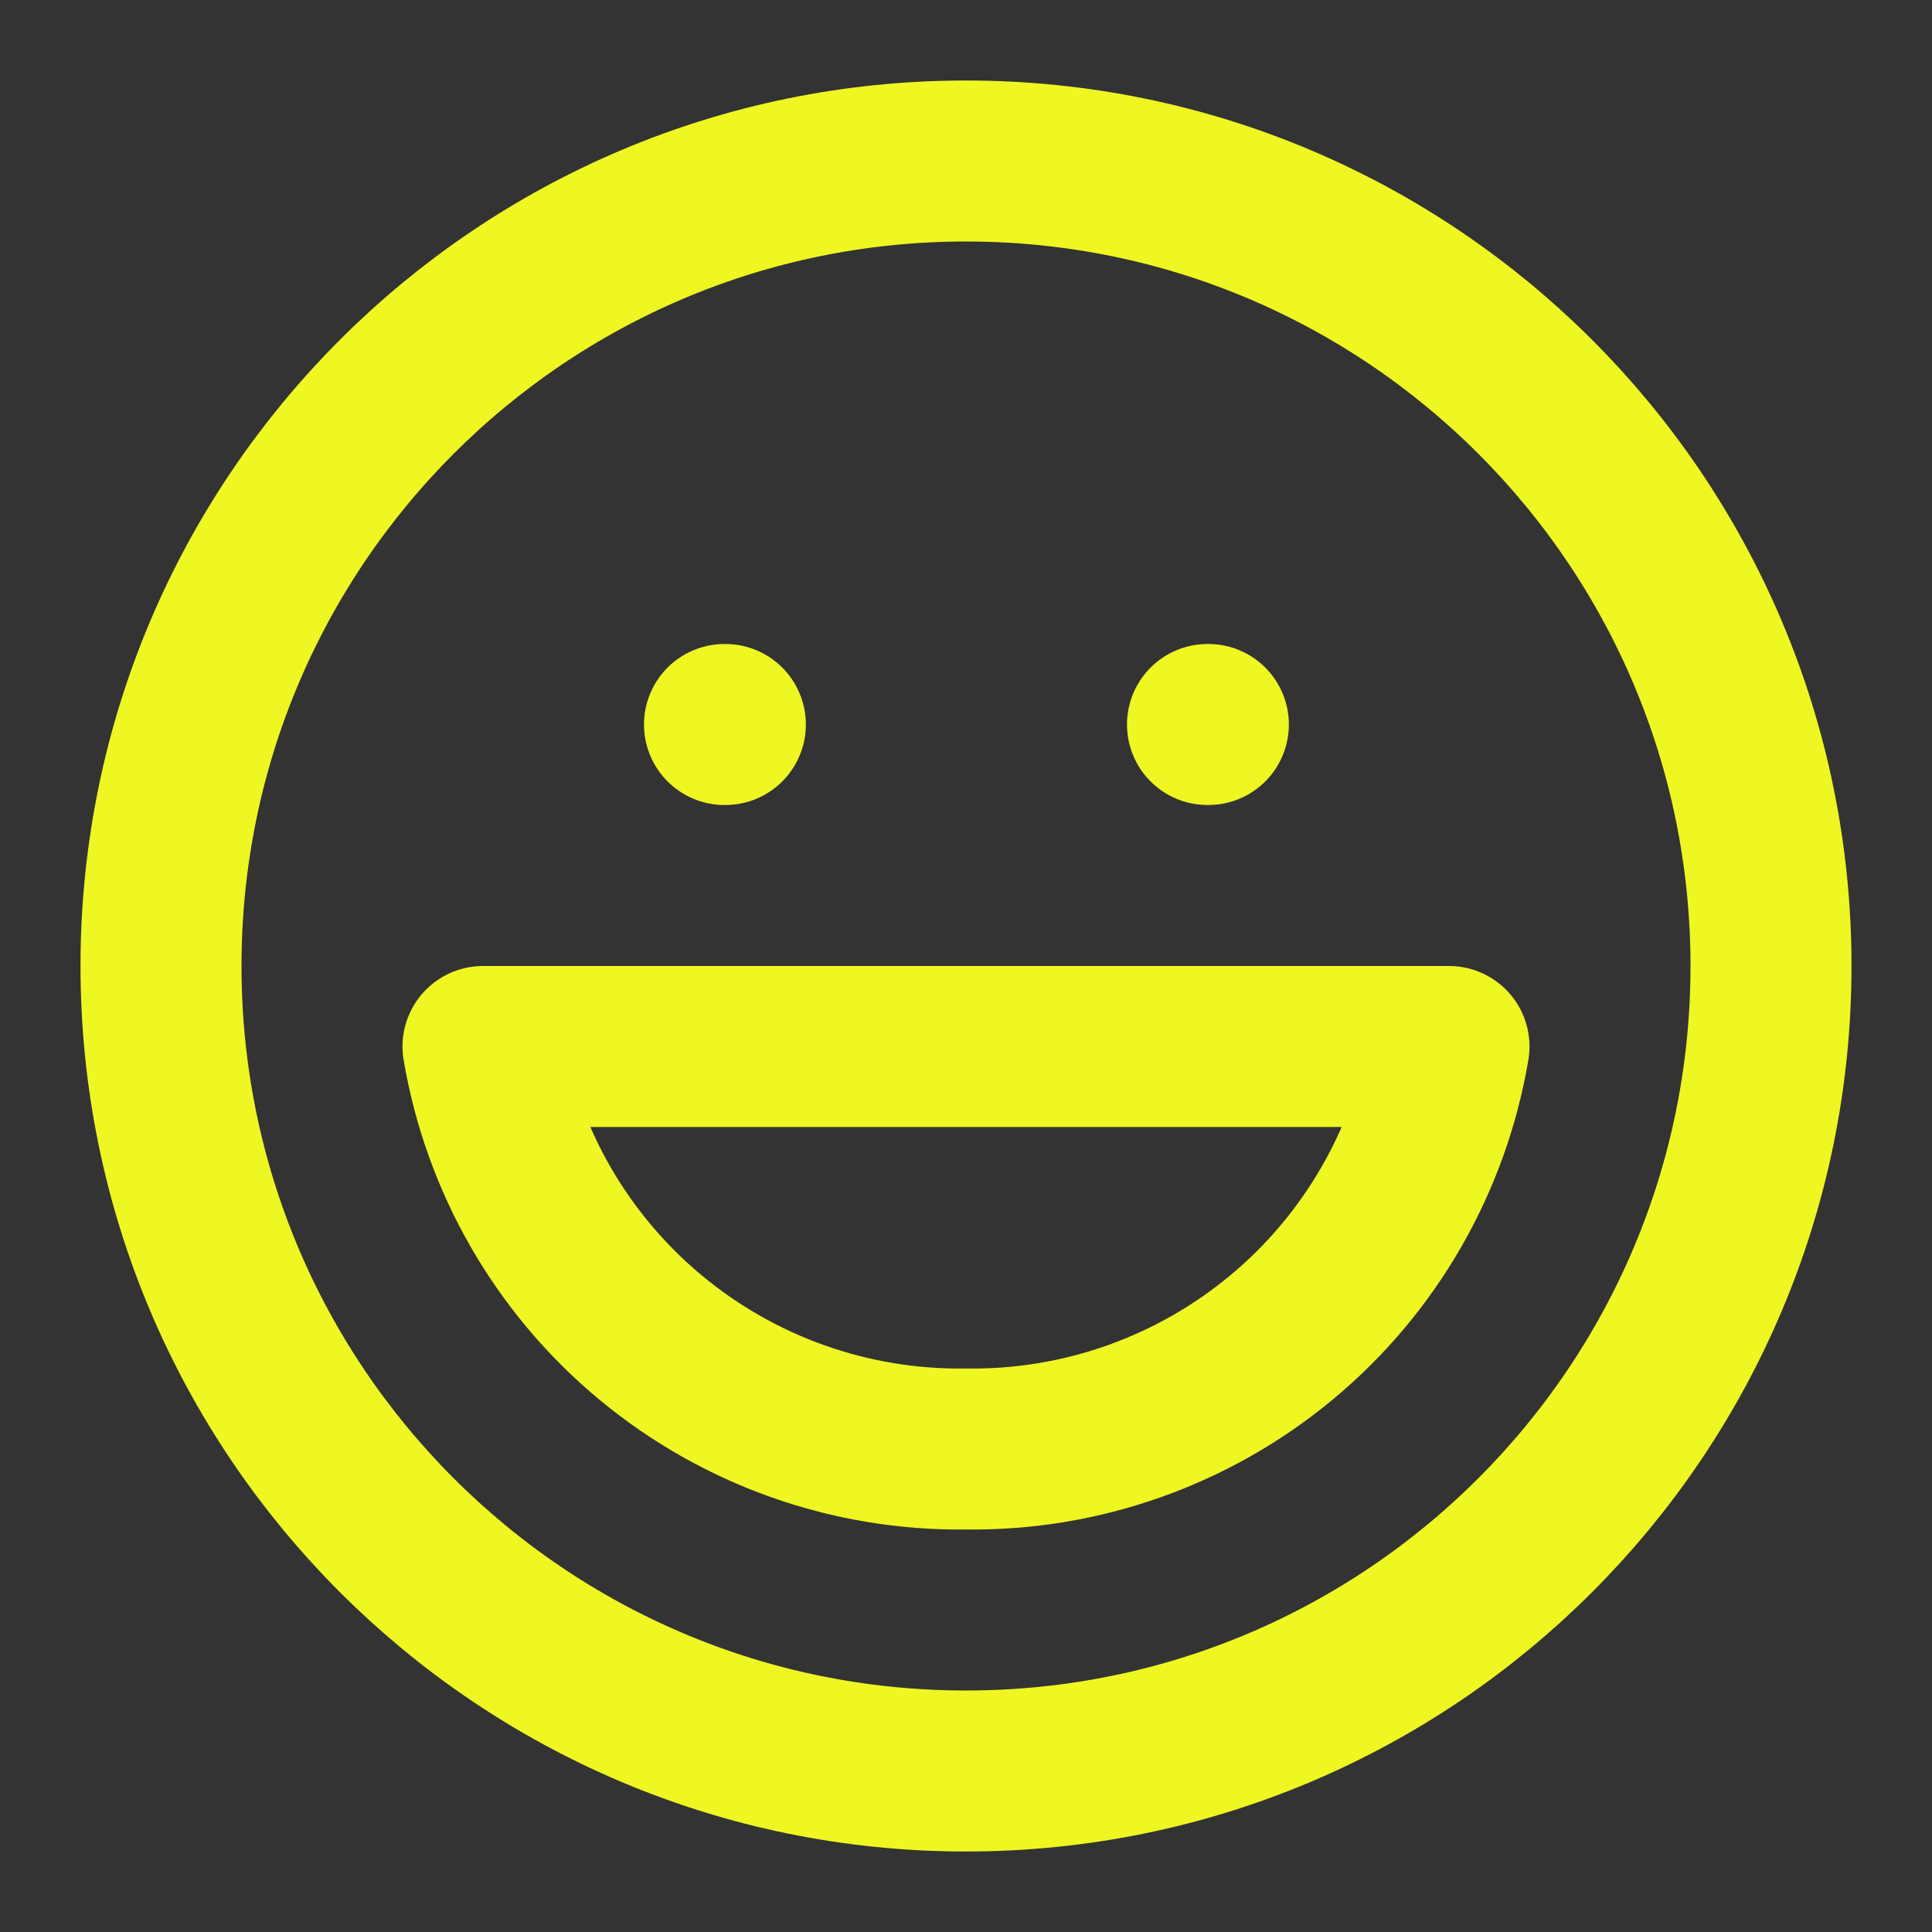
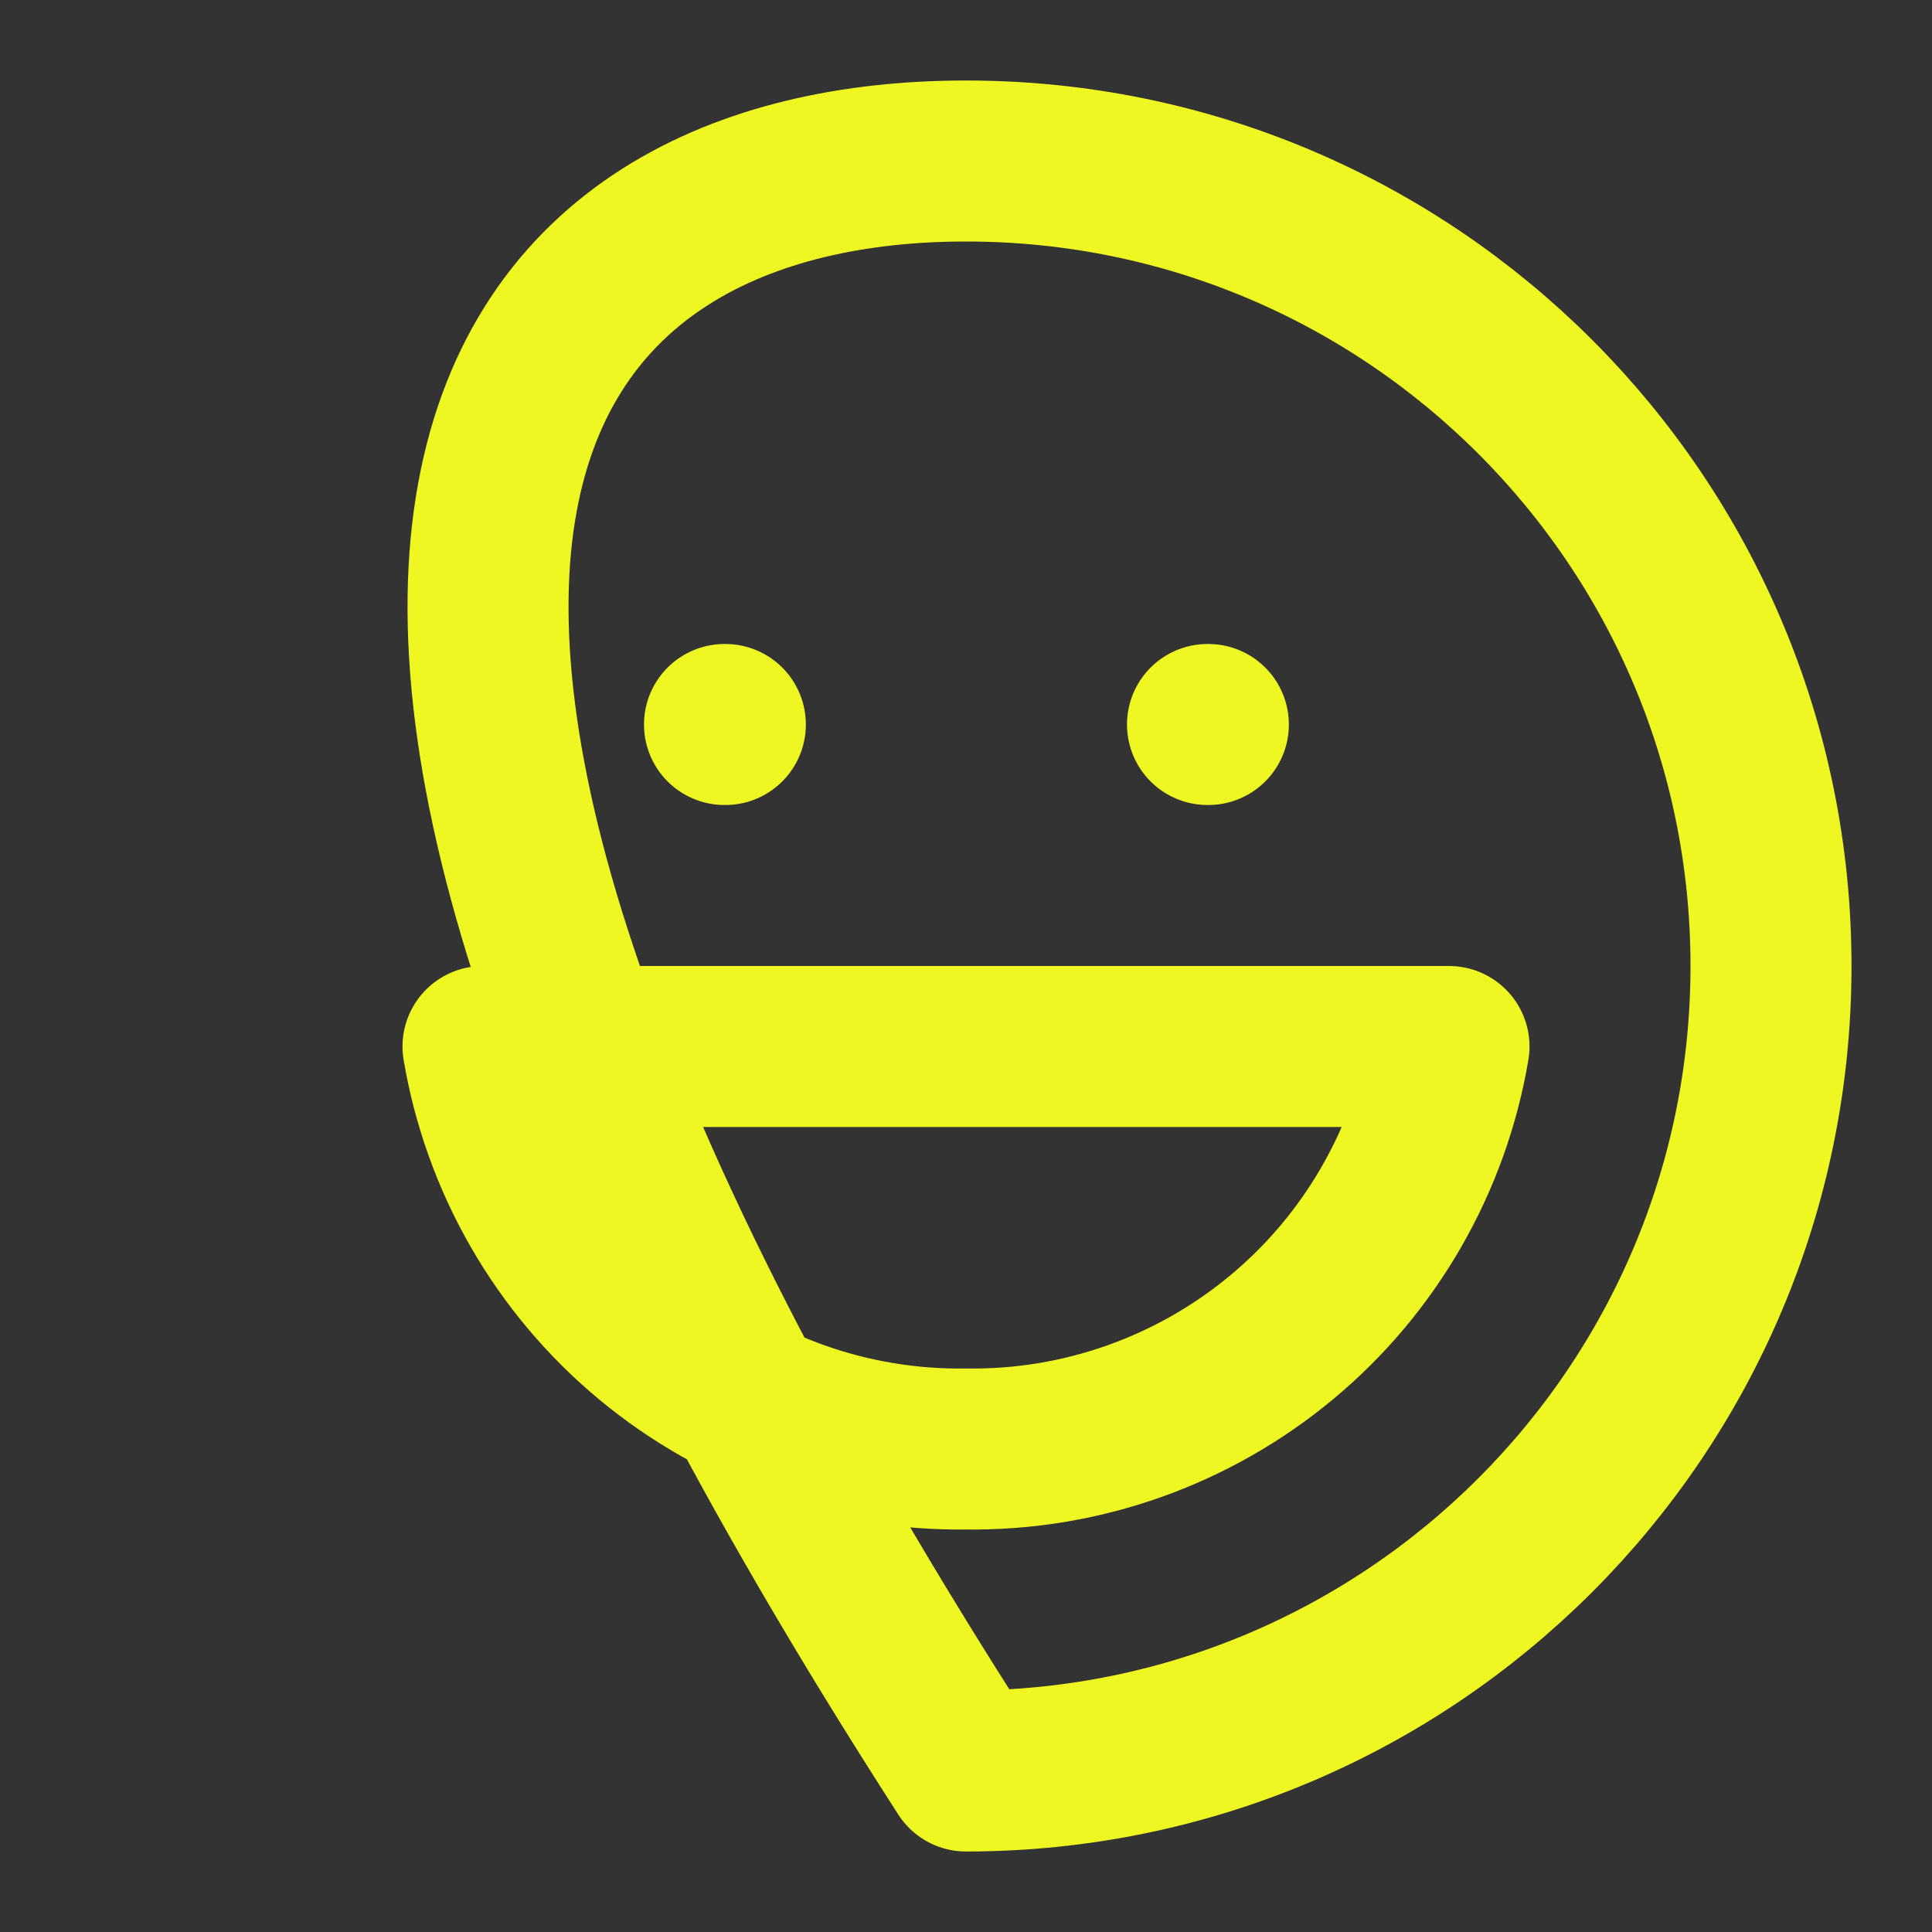
<svg xmlns="http://www.w3.org/2000/svg" width="18" height="18" viewBox="0 0 18 18" fill="none">
  <rect x="0" y="0" width="18" height="18" fill="#333333" stroke="none" />
-   <path d="M6.75 6.75H6.758M11.25 6.75H11.258M16.5 9C16.5 13.142 13.142 16.5 9 16.5C4.858 16.5 1.5 13.142 1.5 9C1.5 4.858 4.858 1.5 9 1.5C13.142 1.5 16.5 4.858 16.5 9ZM13.5 9.75C13.321 10.809 12.769 11.77 11.944 12.457C11.118 13.145 10.074 13.515 9 13.5C7.926 13.515 6.882 13.145 6.056 12.457C5.231 11.77 4.679 10.809 4.5 9.75H13.5Z" stroke="#EFF723" stroke-width="1.5" stroke-linecap="round" stroke-linejoin="round" />
+   <path d="M6.75 6.75H6.758M11.25 6.75H11.258M16.5 9C16.5 13.142 13.142 16.5 9 16.5C1.5 4.858 4.858 1.5 9 1.5C13.142 1.5 16.5 4.858 16.5 9ZM13.5 9.75C13.321 10.809 12.769 11.77 11.944 12.457C11.118 13.145 10.074 13.515 9 13.5C7.926 13.515 6.882 13.145 6.056 12.457C5.231 11.77 4.679 10.809 4.5 9.75H13.5Z" stroke="#EFF723" stroke-width="1.5" stroke-linecap="round" stroke-linejoin="round" />
</svg>